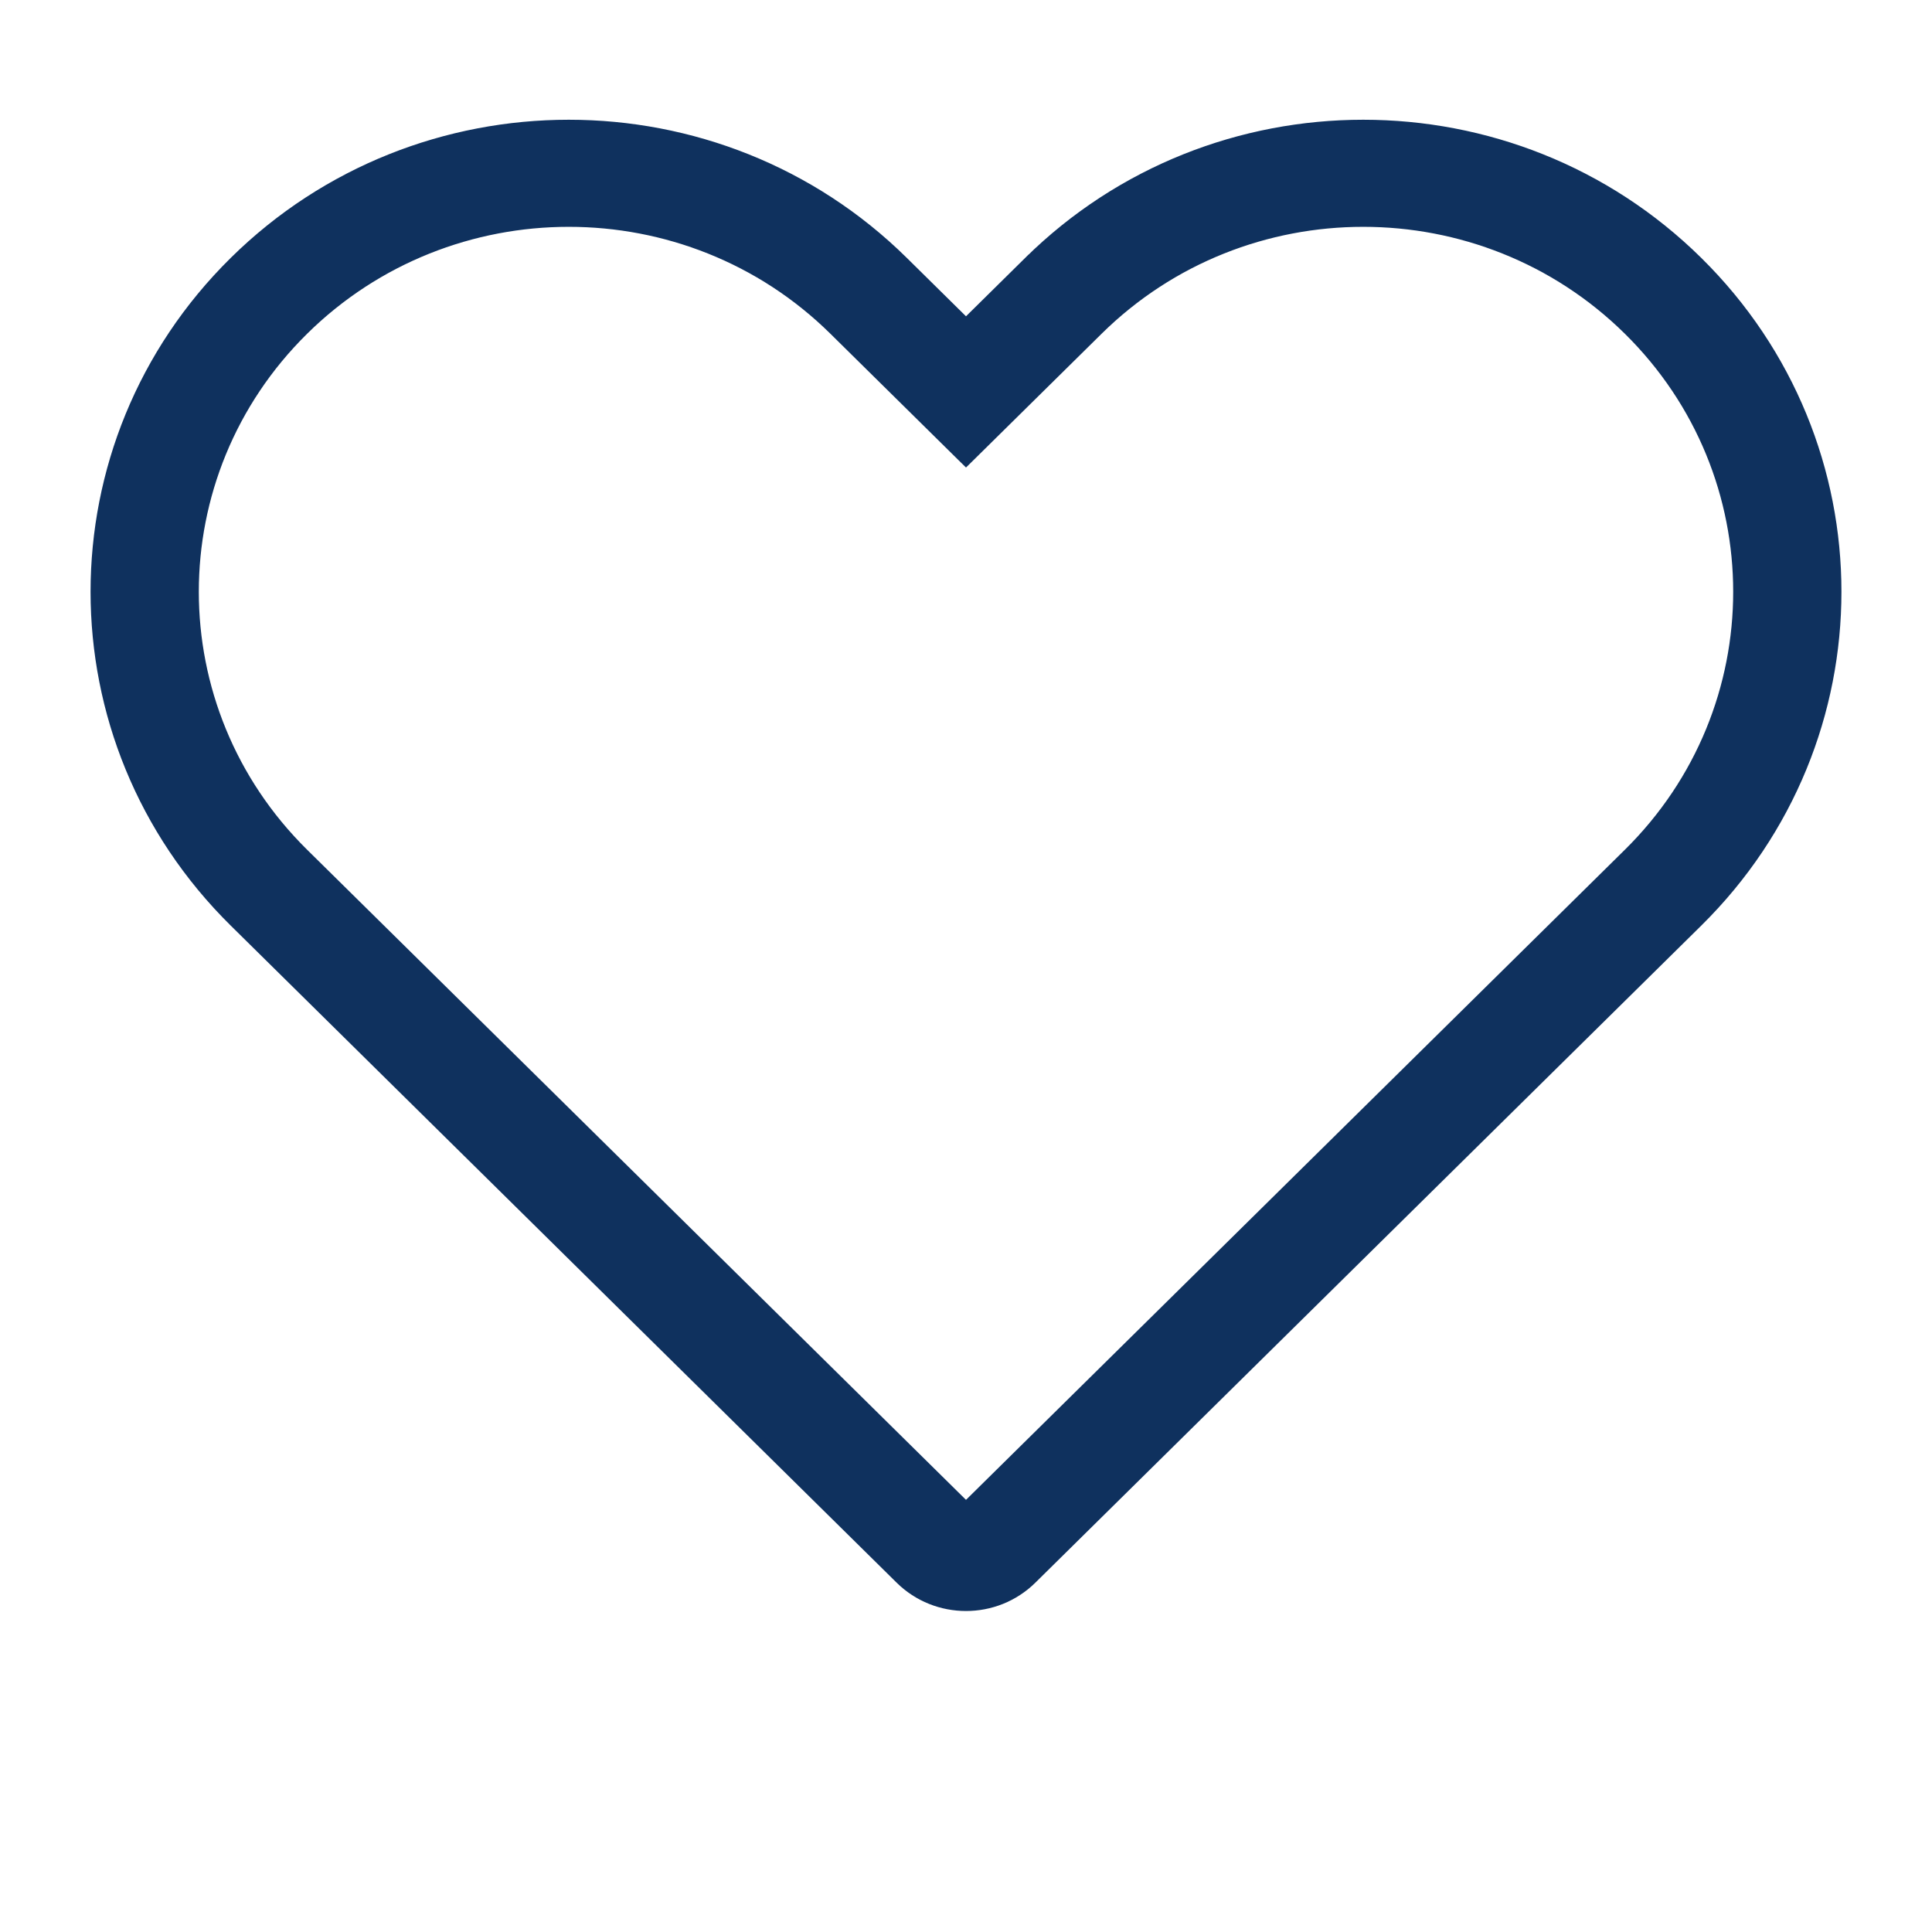
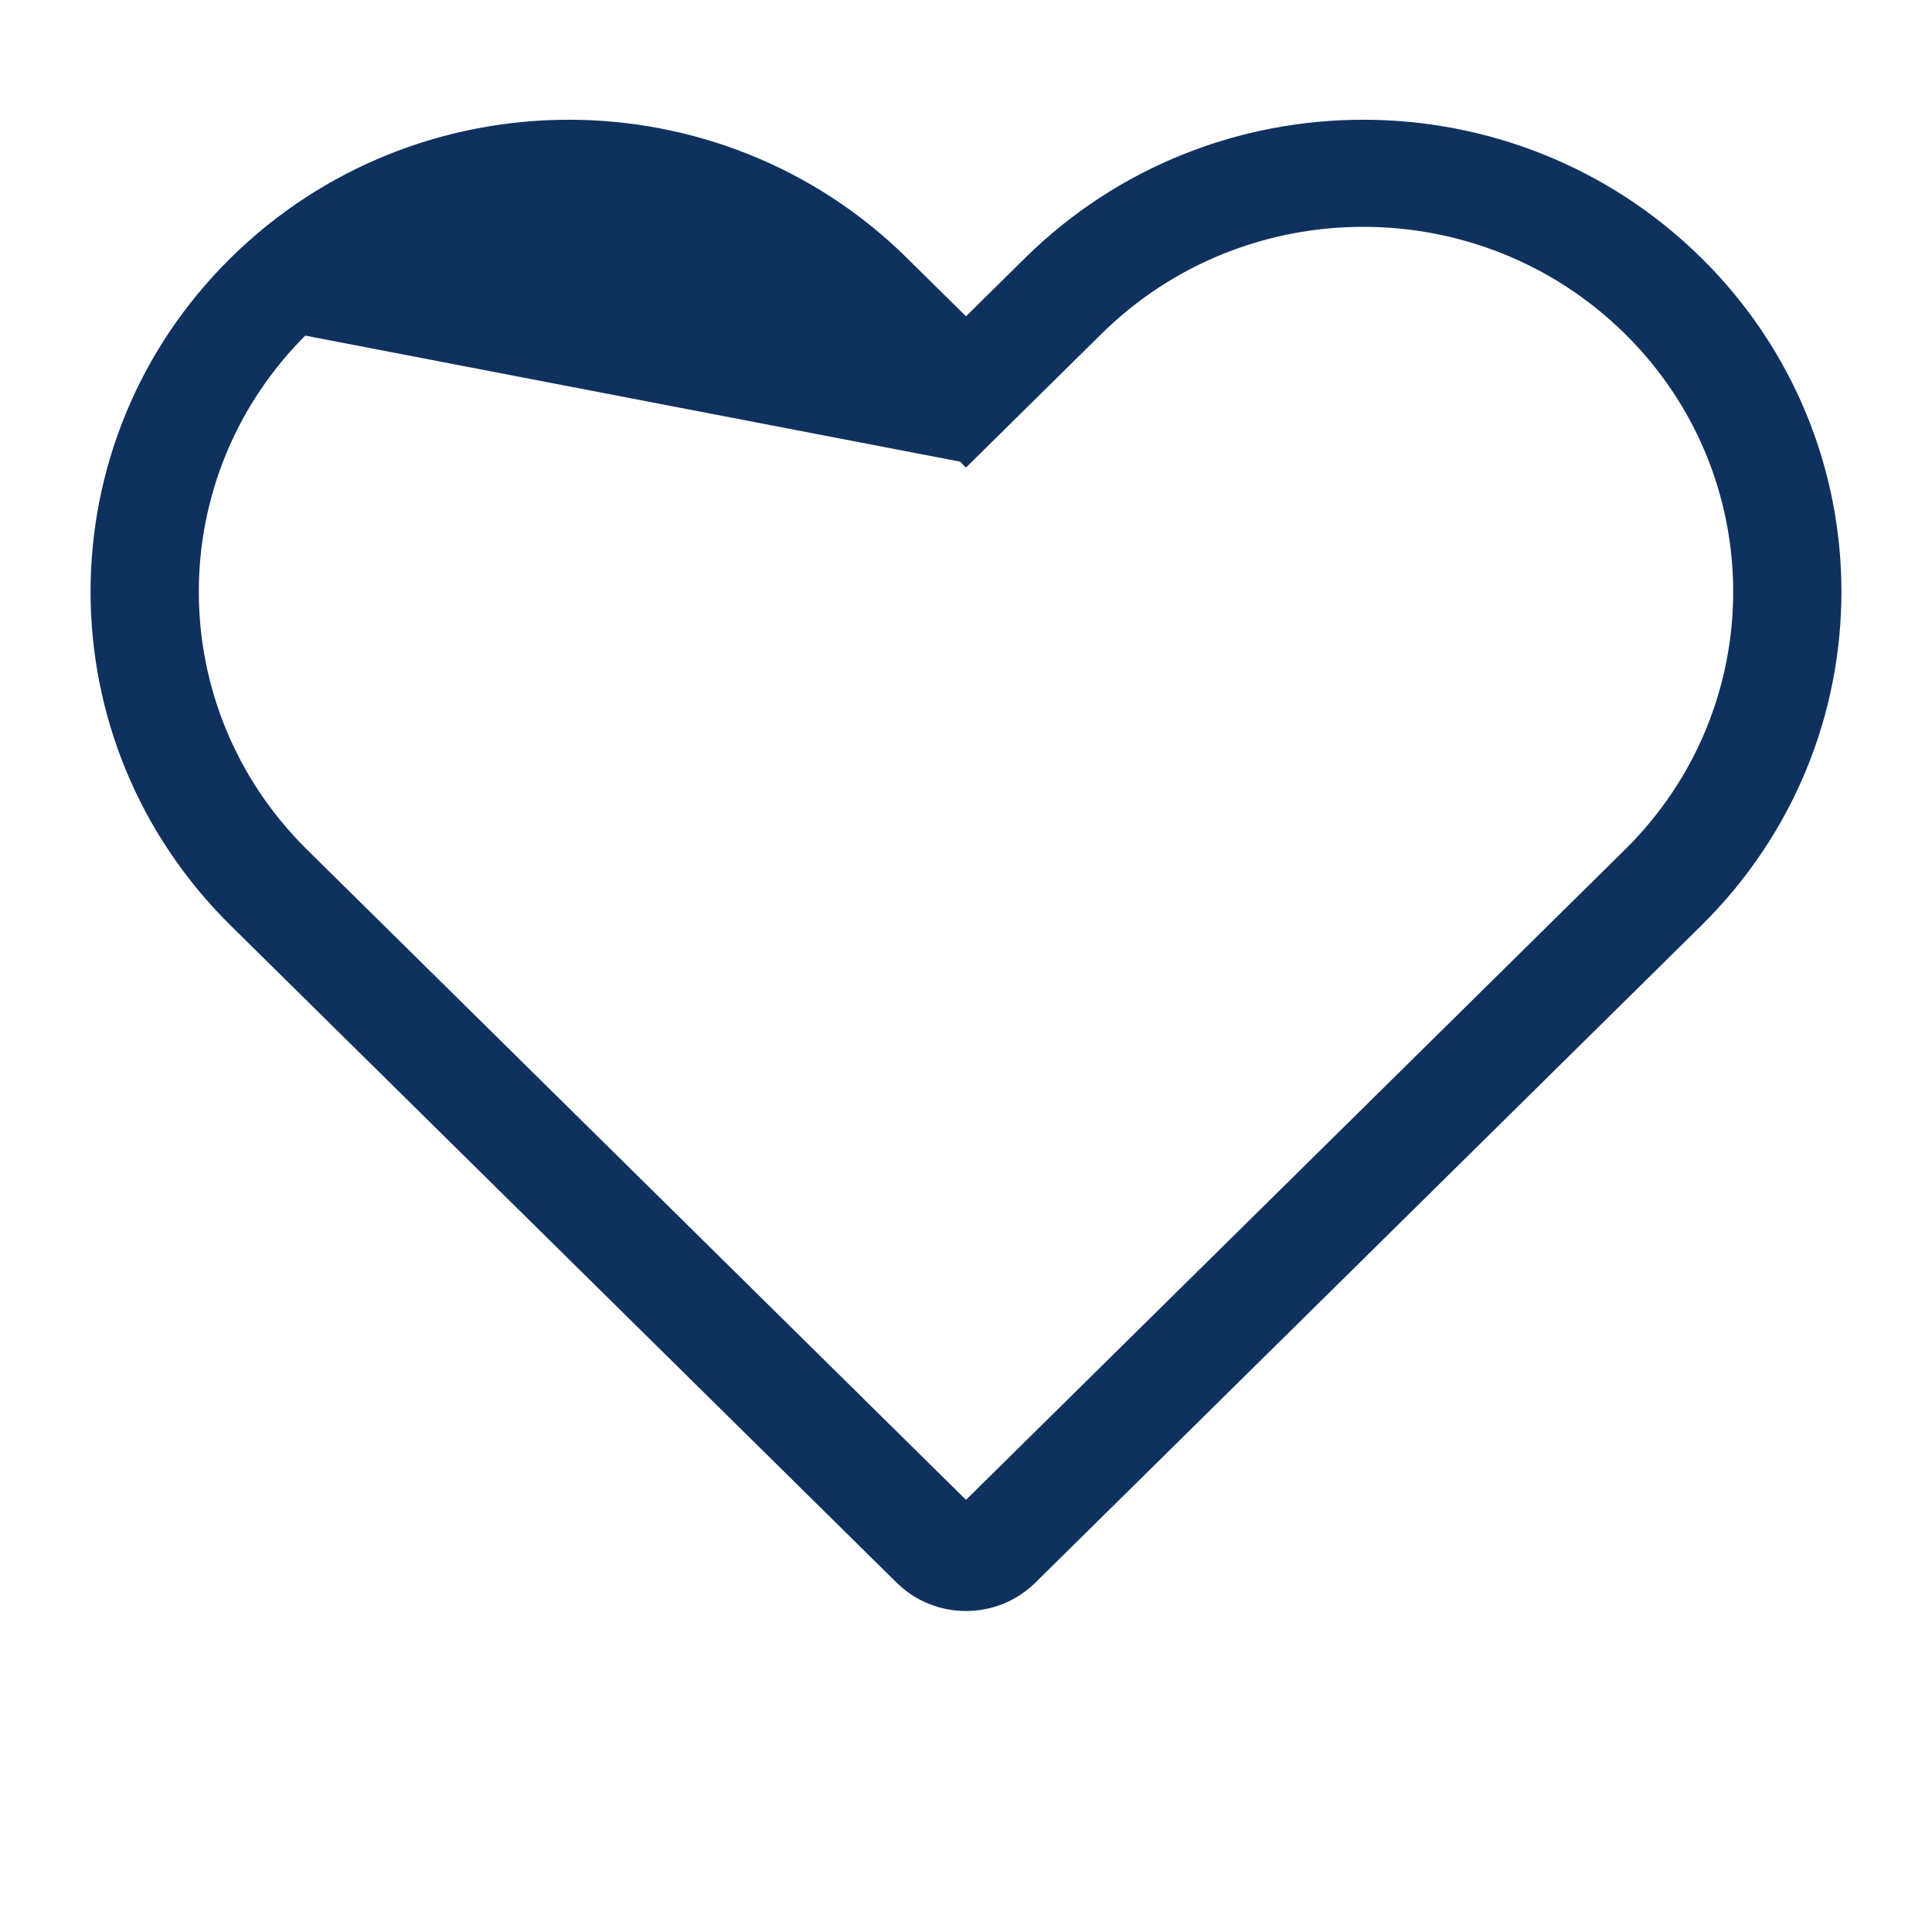
<svg xmlns="http://www.w3.org/2000/svg" fill="none" viewBox="0 0 96 96" height="96" width="96">
-   <path stroke-width="0.5" stroke="#0F315E" fill="#0F315E" d="M47.824 22.707L48 22.88L48.176 22.707L54.562 16.406C61.838 9.226 73.638 9.226 80.915 16.406C88.19 23.584 88.19 35.222 80.915 42.4L48 74.878L15.085 42.4C7.81 35.222 7.81 23.584 15.085 16.406C22.362 9.226 34.162 9.226 41.438 16.406L47.824 22.707ZM51.114 12.995L51.289 13.173L51.114 12.995L48 16.068L44.886 12.995C35.704 3.935 20.819 3.935 11.638 12.995C2.454 22.057 2.454 36.75 11.638 45.812L44.728 78.463C46.536 80.246 49.465 80.246 51.272 78.463L84.362 45.812C93.546 36.75 93.546 22.056 84.362 12.995C75.181 3.935 60.296 3.935 51.114 12.995Z" />
+   <path stroke-width="0.5" stroke="#0F315E" fill="#0F315E" d="M47.824 22.707L48 22.88L48.176 22.707L54.562 16.406C61.838 9.226 73.638 9.226 80.915 16.406C88.19 23.584 88.19 35.222 80.915 42.4L48 74.878L15.085 42.4C7.81 35.222 7.81 23.584 15.085 16.406L47.824 22.707ZM51.114 12.995L51.289 13.173L51.114 12.995L48 16.068L44.886 12.995C35.704 3.935 20.819 3.935 11.638 12.995C2.454 22.057 2.454 36.75 11.638 45.812L44.728 78.463C46.536 80.246 49.465 80.246 51.272 78.463L84.362 45.812C93.546 36.75 93.546 22.056 84.362 12.995C75.181 3.935 60.296 3.935 51.114 12.995Z" />
</svg>